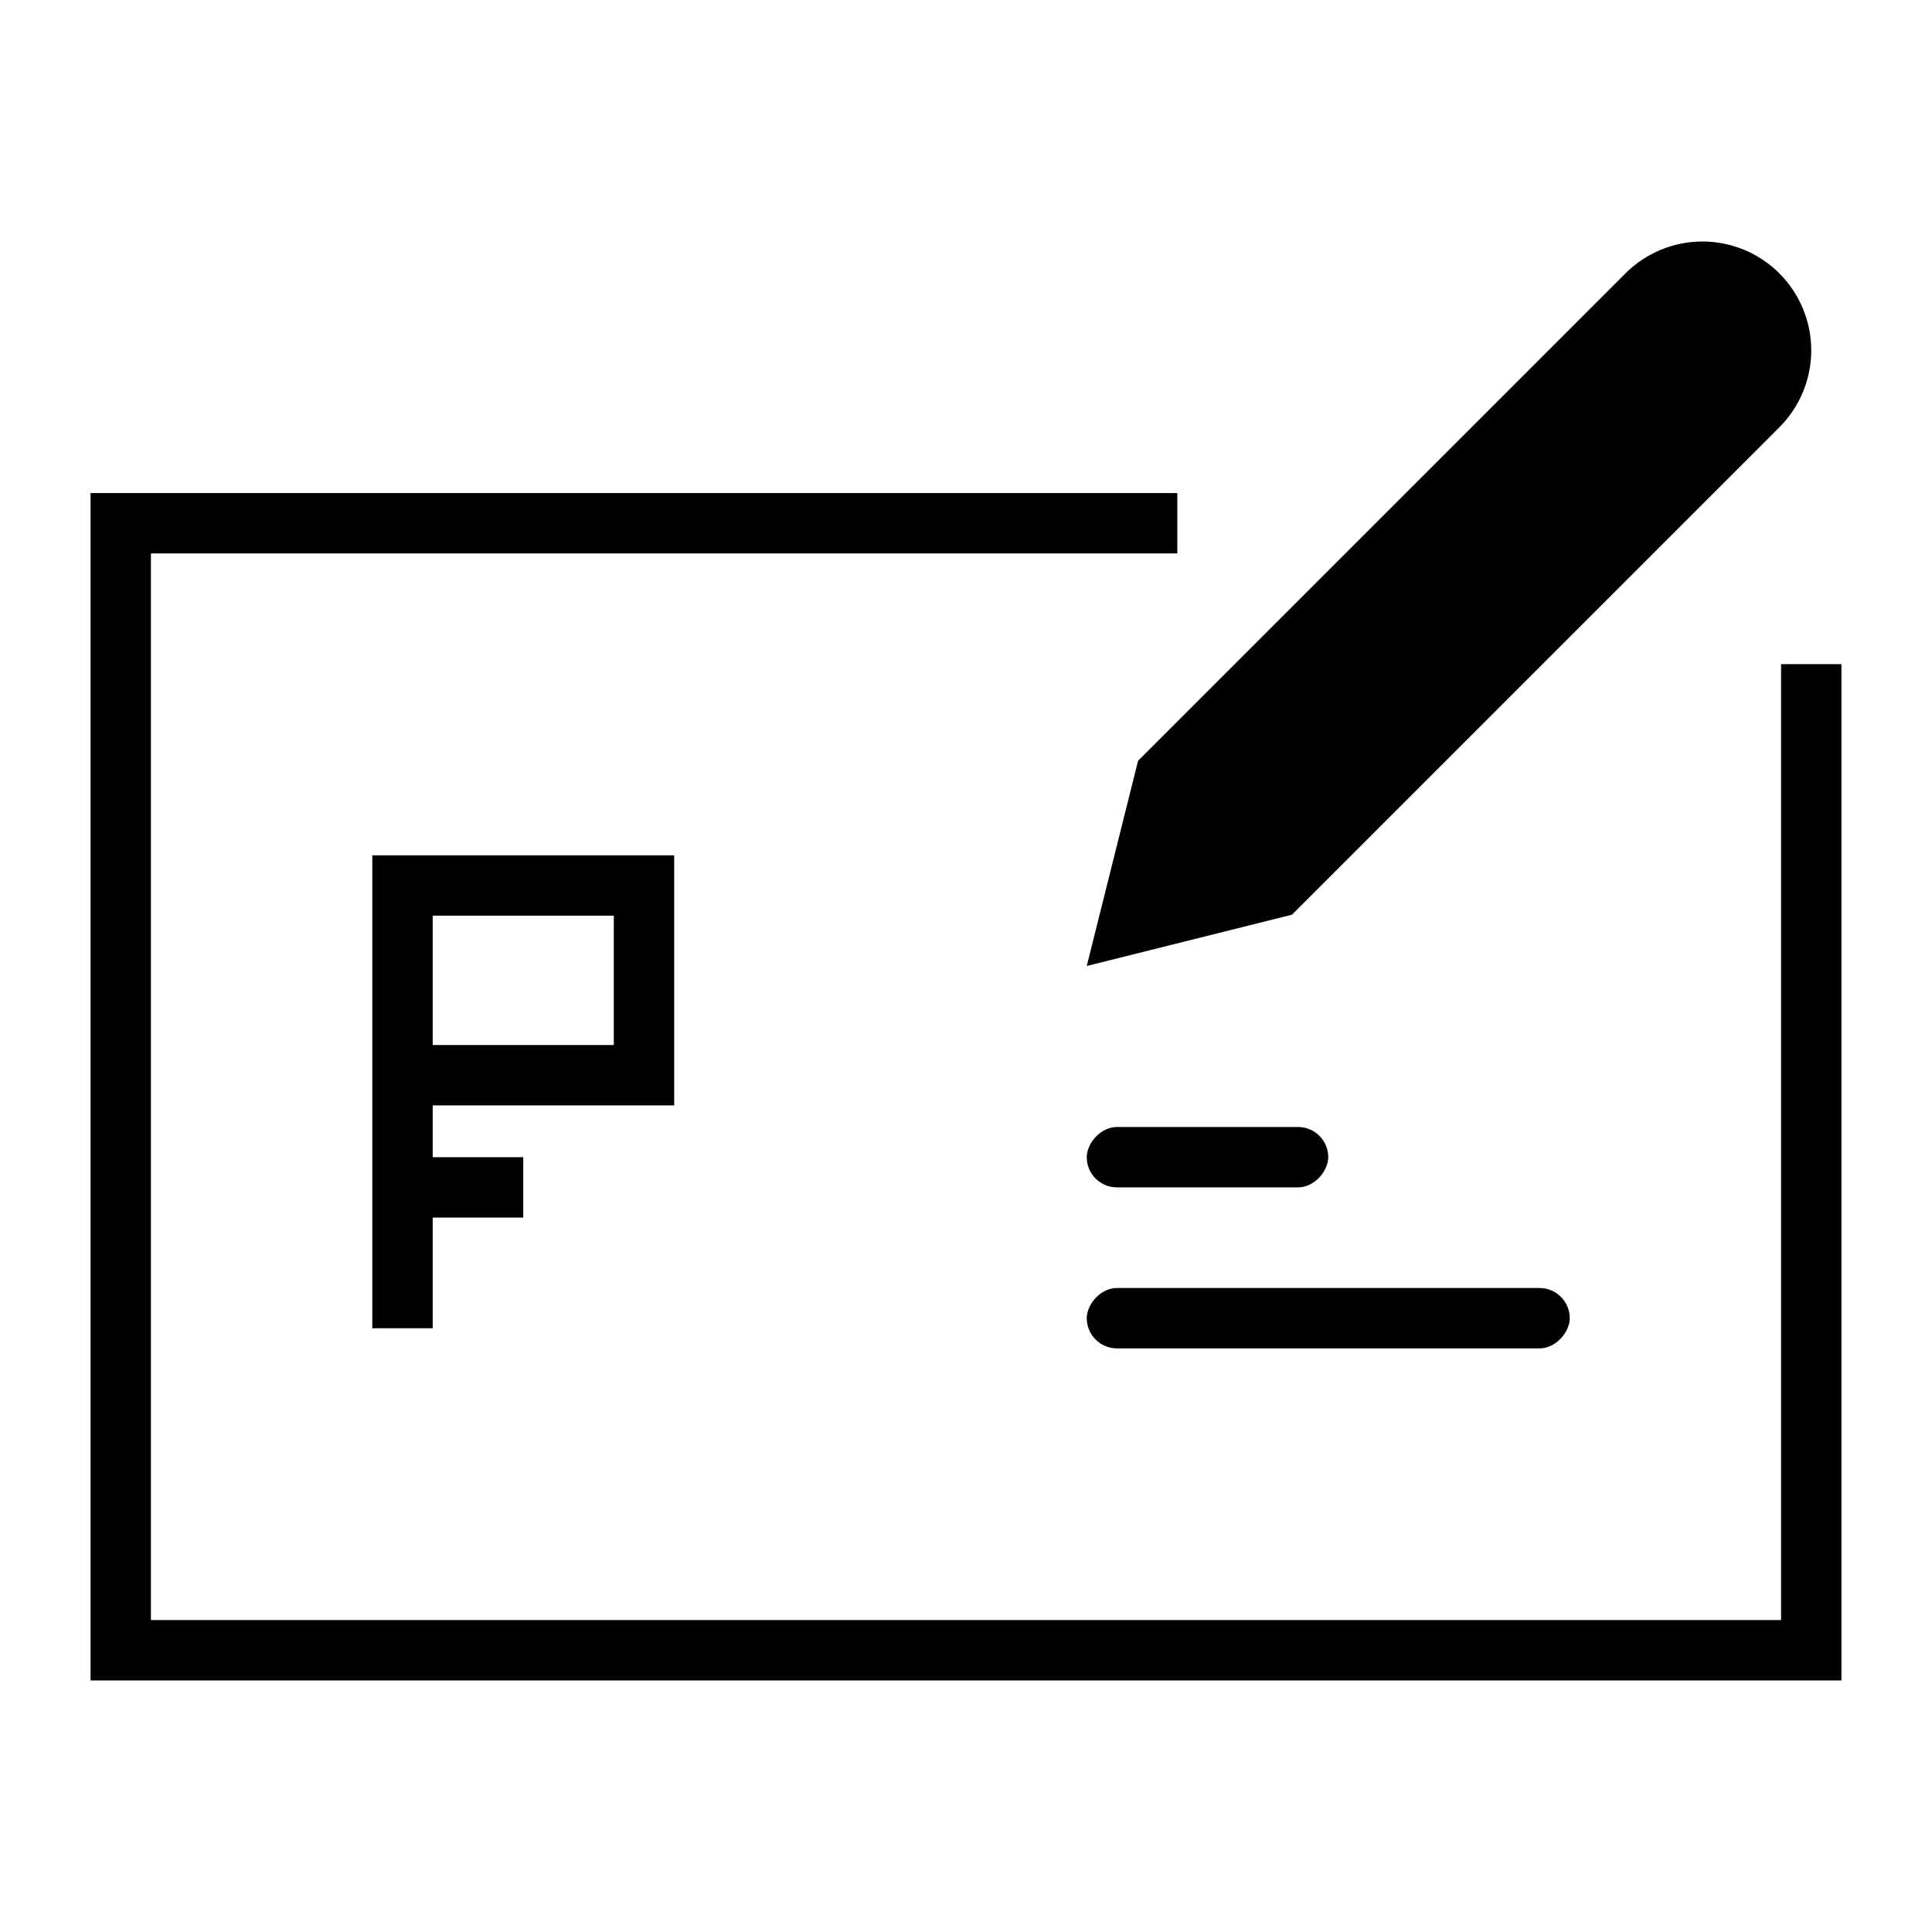
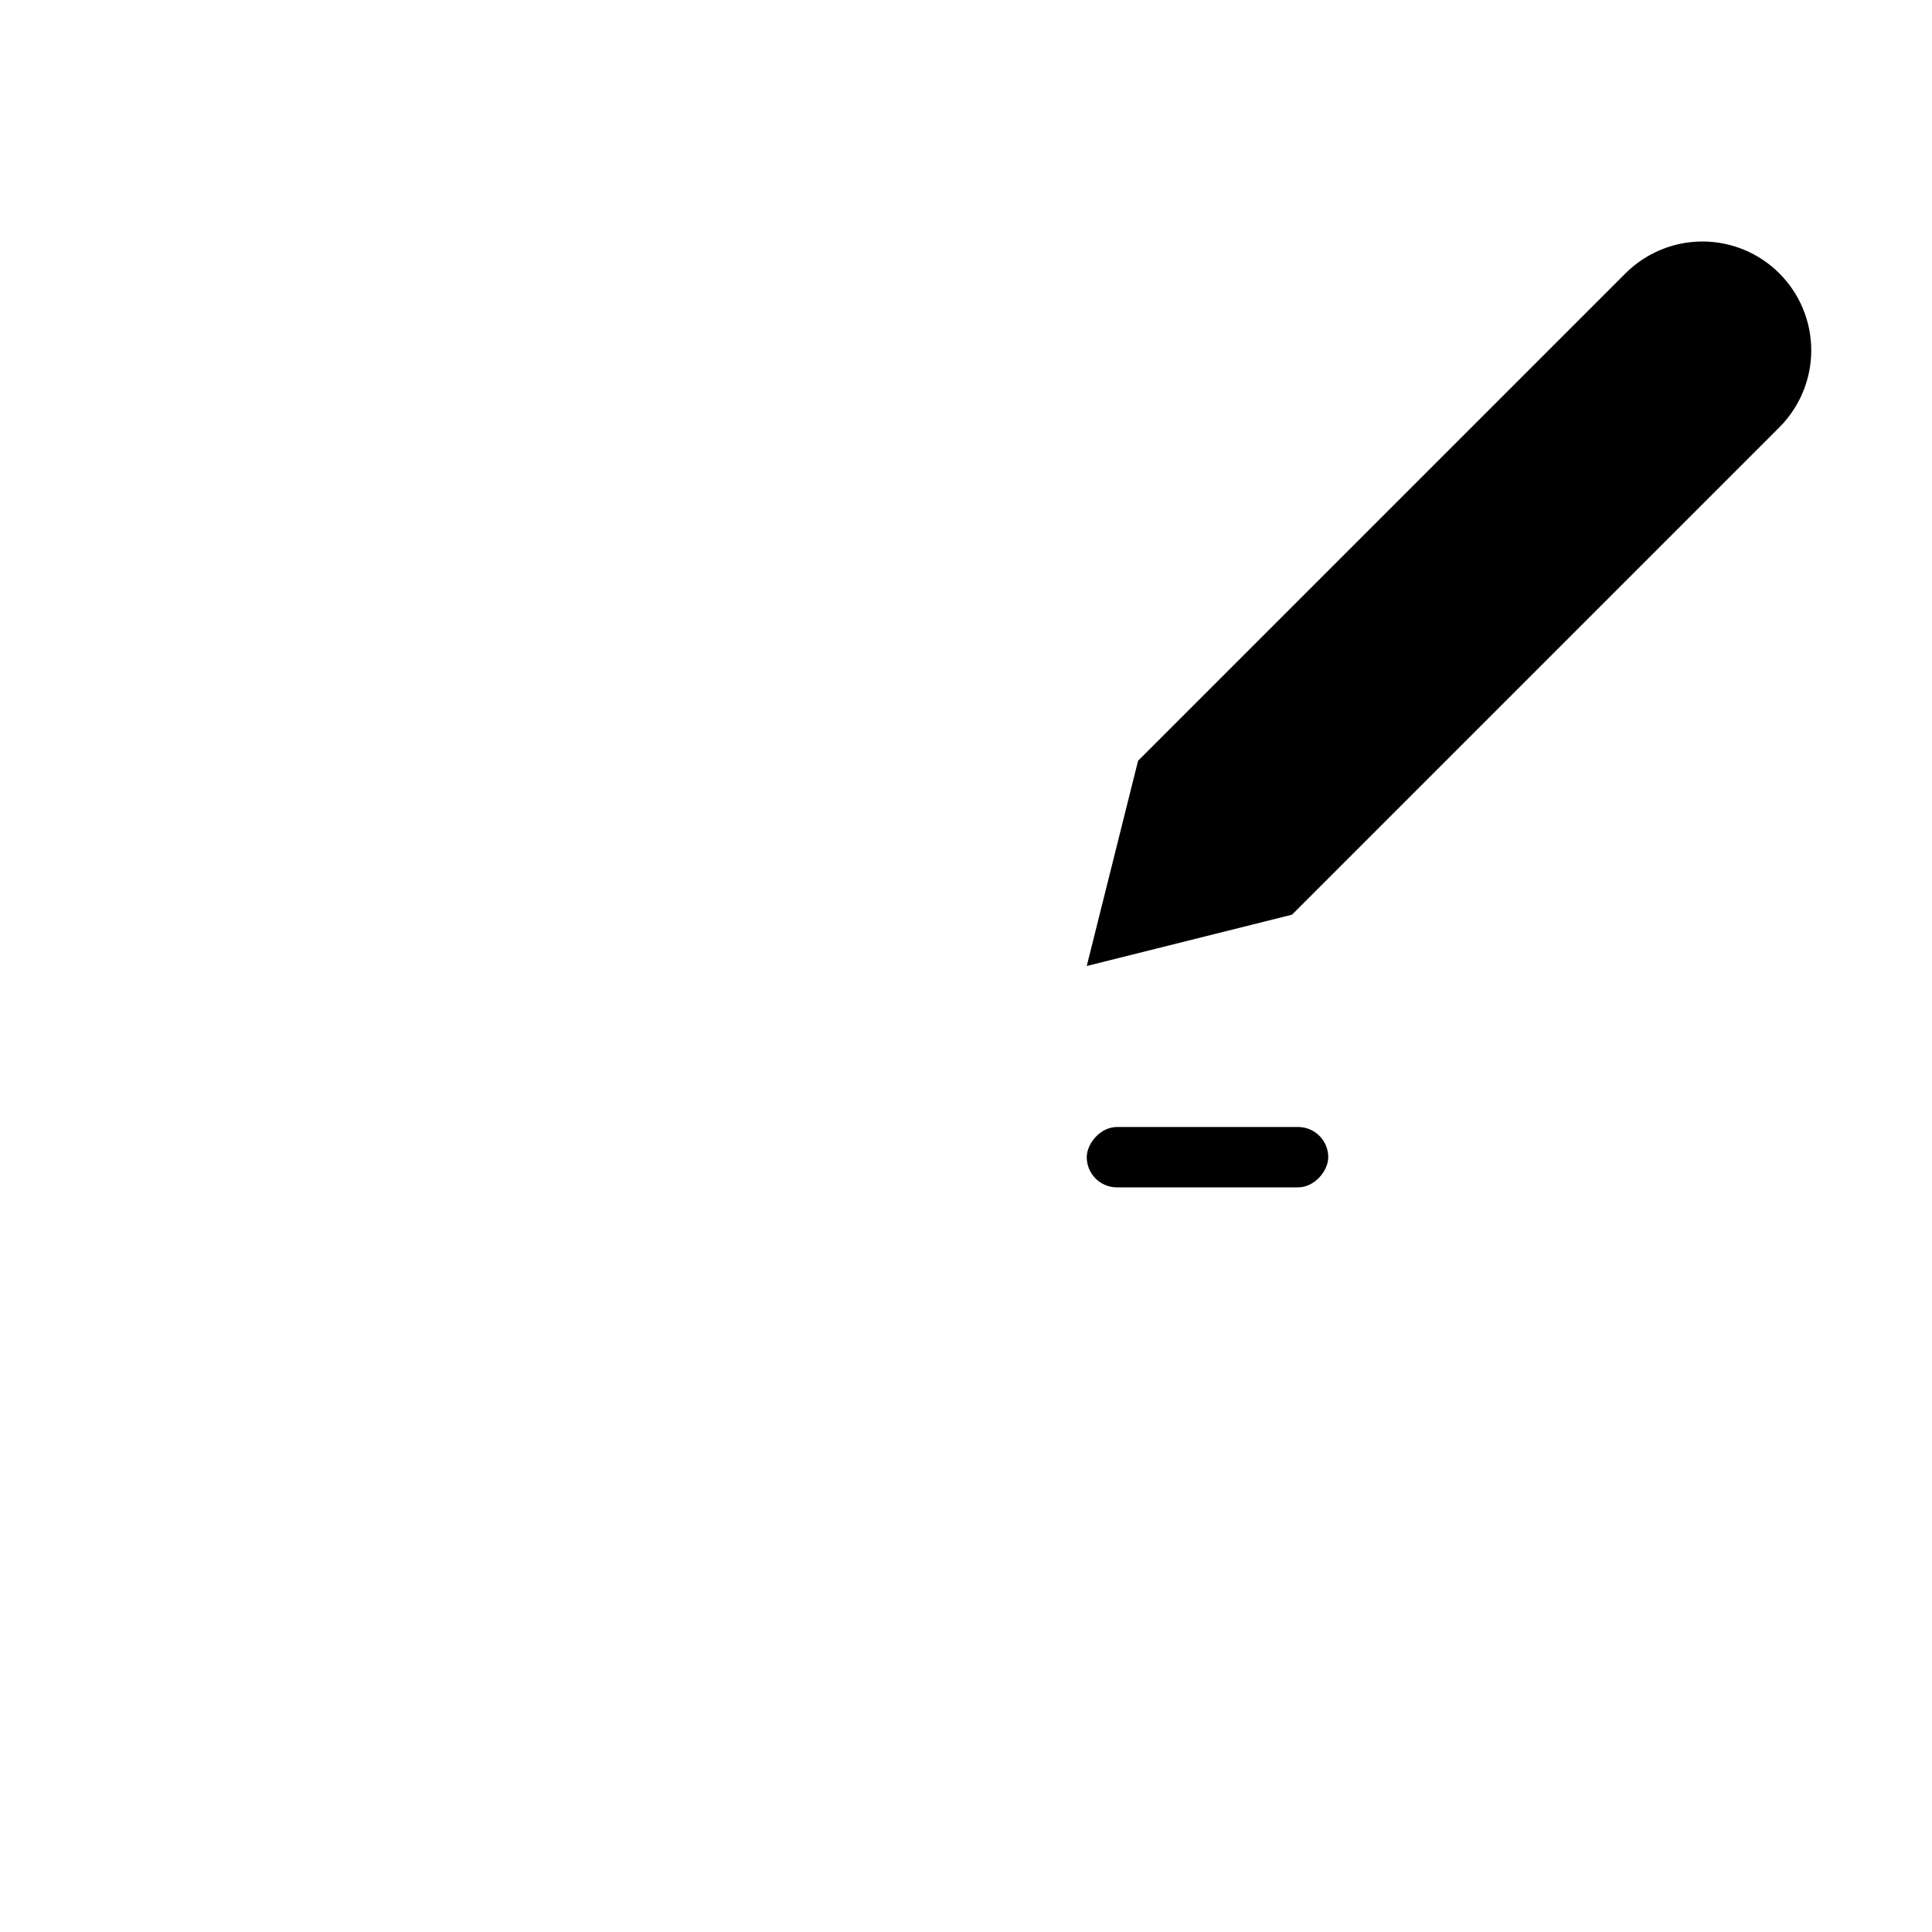
<svg xmlns="http://www.w3.org/2000/svg" width="48" height="48" viewBox="0 0 48 48" fill="none">
-   <rect width="48" height="48" fill="white" />
-   <path d="M45 16.5V41H3V13H24H29.25" stroke="black" stroke-width="1.5" />
-   <rect width="12" height="1.5" rx="0.75" transform="matrix(1 0 0 -1 27 33.5)" fill="black" />
  <rect width="6" height="1.5" rx="0.75" transform="matrix(1 0 0 -1 27 29.5)" fill="black" />
-   <path d="M10 33C10 32.812 10 31.447 10 29.5M10 26.714C10 24.996 10 23.263 10 22H16V26.714H10ZM10 26.714C10 27.615 10 28.678 10 29.5M10 29.5L13 29.5" stroke="black" stroke-width="1.5" />
  <path d="M40.384 6.792C40.891 6.285 41.579 6 42.296 6C43.013 6 43.701 6.285 44.208 6.792C44.715 7.299 45 7.987 45 8.704C45 9.421 44.715 10.109 44.208 10.616L32.099 22.725L27 24L28.275 18.901L40.384 6.792Z" fill="black" />
</svg>